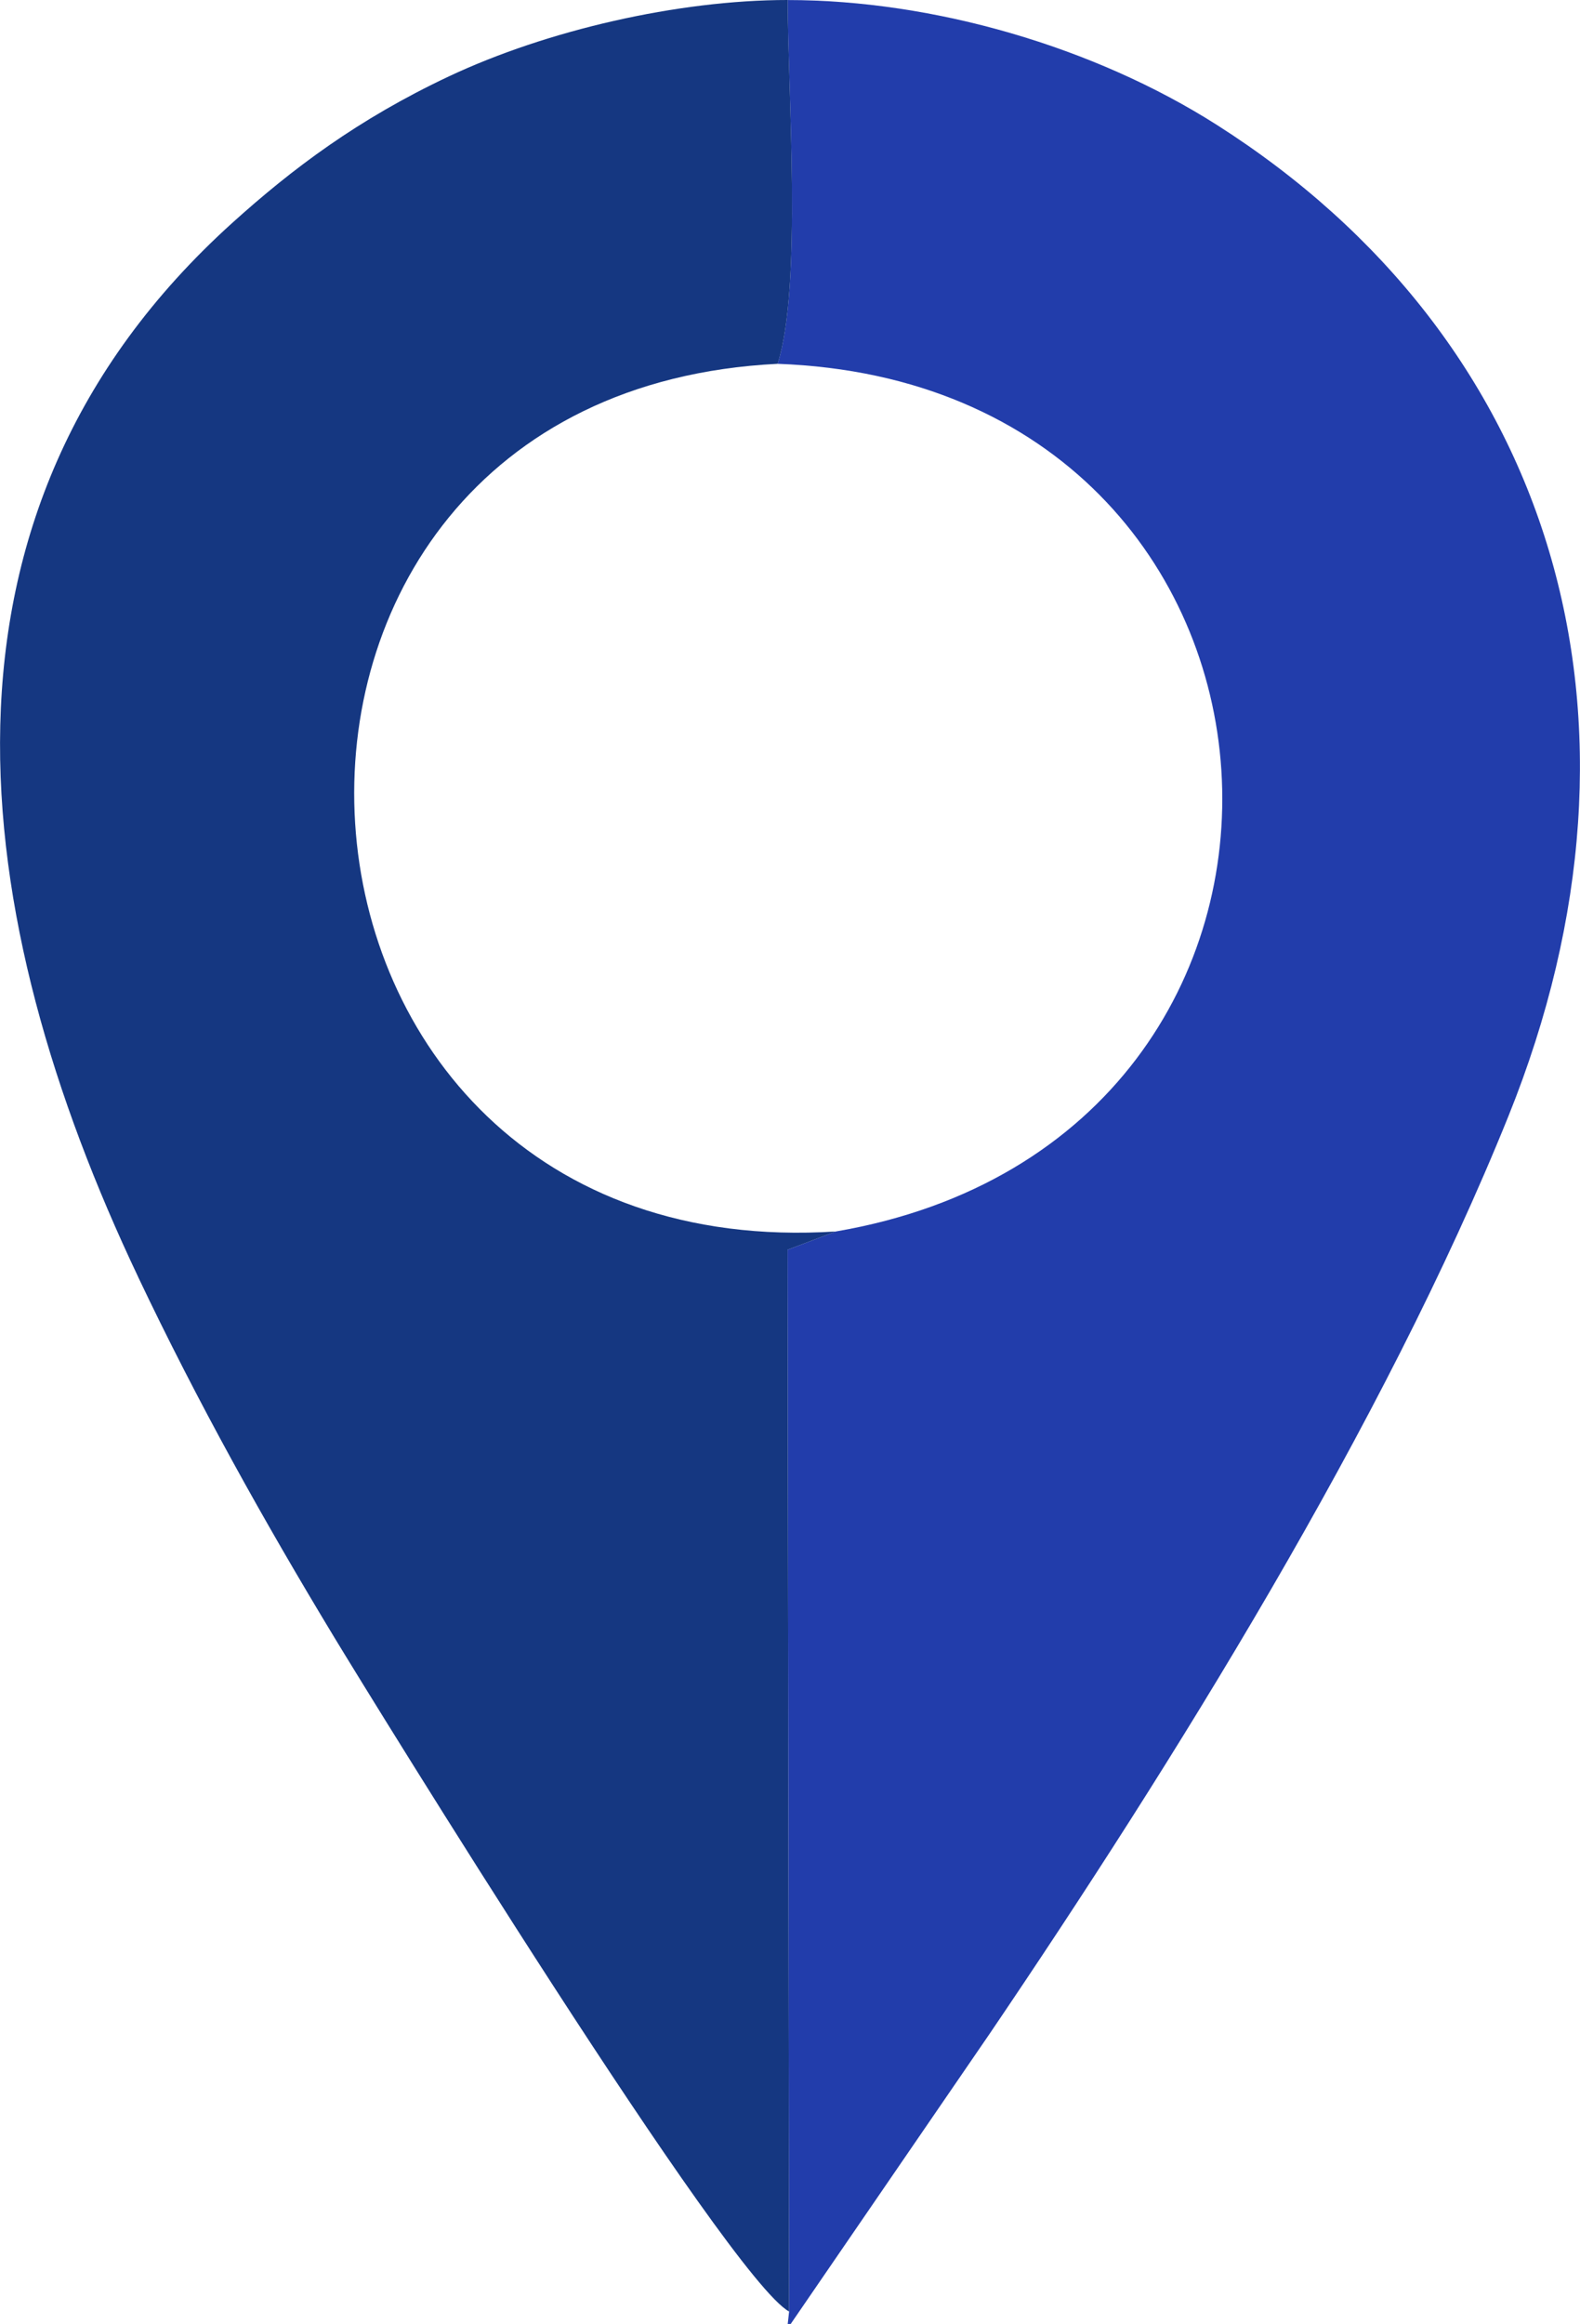
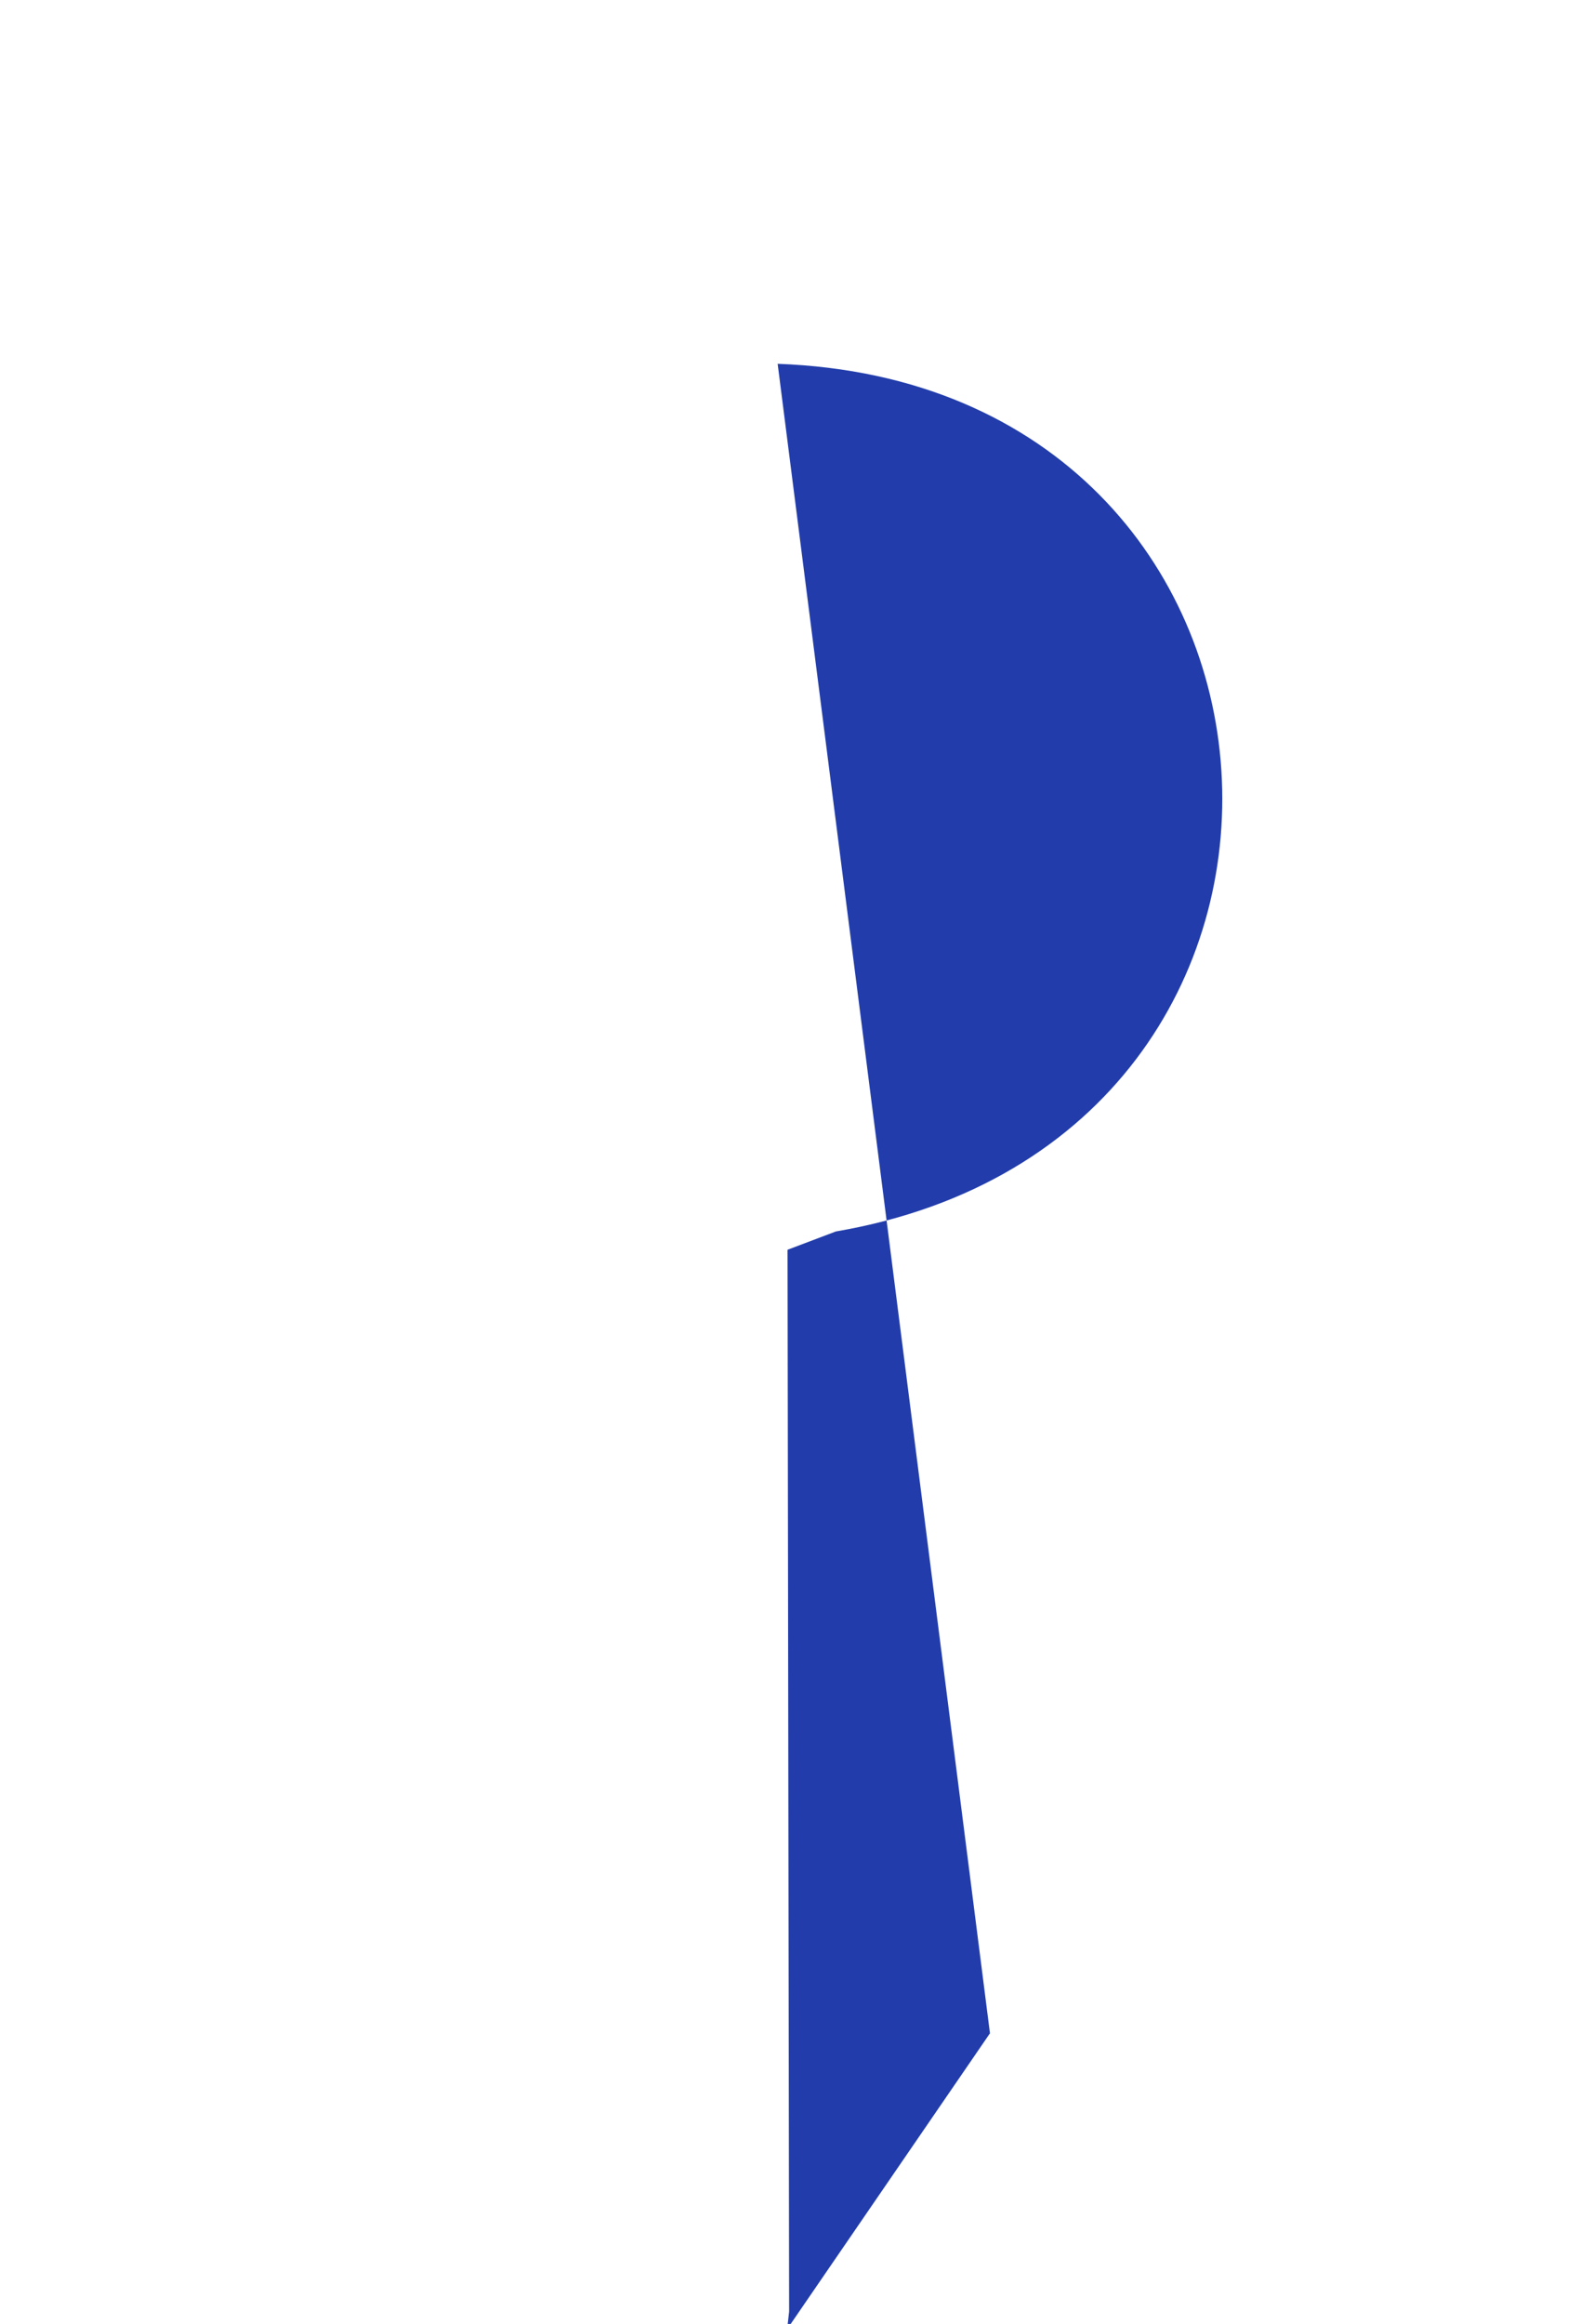
<svg xmlns="http://www.w3.org/2000/svg" xml:space="preserve" width="33.844mm" height="49.763mm" style="shape-rendering:geometricPrecision; text-rendering:geometricPrecision; image-rendering:optimizeQuality; fill-rule:evenodd; clip-rule:evenodd" viewBox="0 0 359.44 528.51">
  <defs>
    <style type="text/css">  .fil1 {fill:#153781} .fil0 {fill:#223DAB}  </style>
  </defs>
  <g id="Слой_x0020_1">
-     <path class="fil0" d="M176.91 82.74c127.1,4.59 137.66,176.04 13.24,197.32l-10.99 4.16 0.36 241.47 -0.32 2.82 0.68 0 45.33 -66.1c41.48,-61.2 89.66,-138.42 117.93,-208.53 36.63,-90.81 10.19,-176.82 -66.37,-225.51 -27.87,-17.72 -64.39,-28.36 -97.58,-28.36 0,20.78 3.33,65.16 -2.29,82.74z" />
-     <path class="fil1" d="M31.4 290.36c13.58,28.61 28.61,55.5 44.65,82.01 8.98,14.83 89.62,145.75 103.47,153.32l-0.36 -241.47 10.99 -4.16c-137.68,8.78 -149.53,-190.58 -13.24,-197.32 5.62,-17.57 2.29,-61.96 2.29,-82.74 -24.98,0 -54.86,6.9 -77.12,17.39 -20.61,9.71 -35.59,20.99 -49.18,33.25 -73.65,66.45 -60.09,158.41 -21.49,239.72z" />
+     <path class="fil0" d="M176.91 82.74c127.1,4.59 137.66,176.04 13.24,197.32l-10.99 4.16 0.36 241.47 -0.32 2.82 0.68 0 45.33 -66.1z" />
  </g>
</svg>